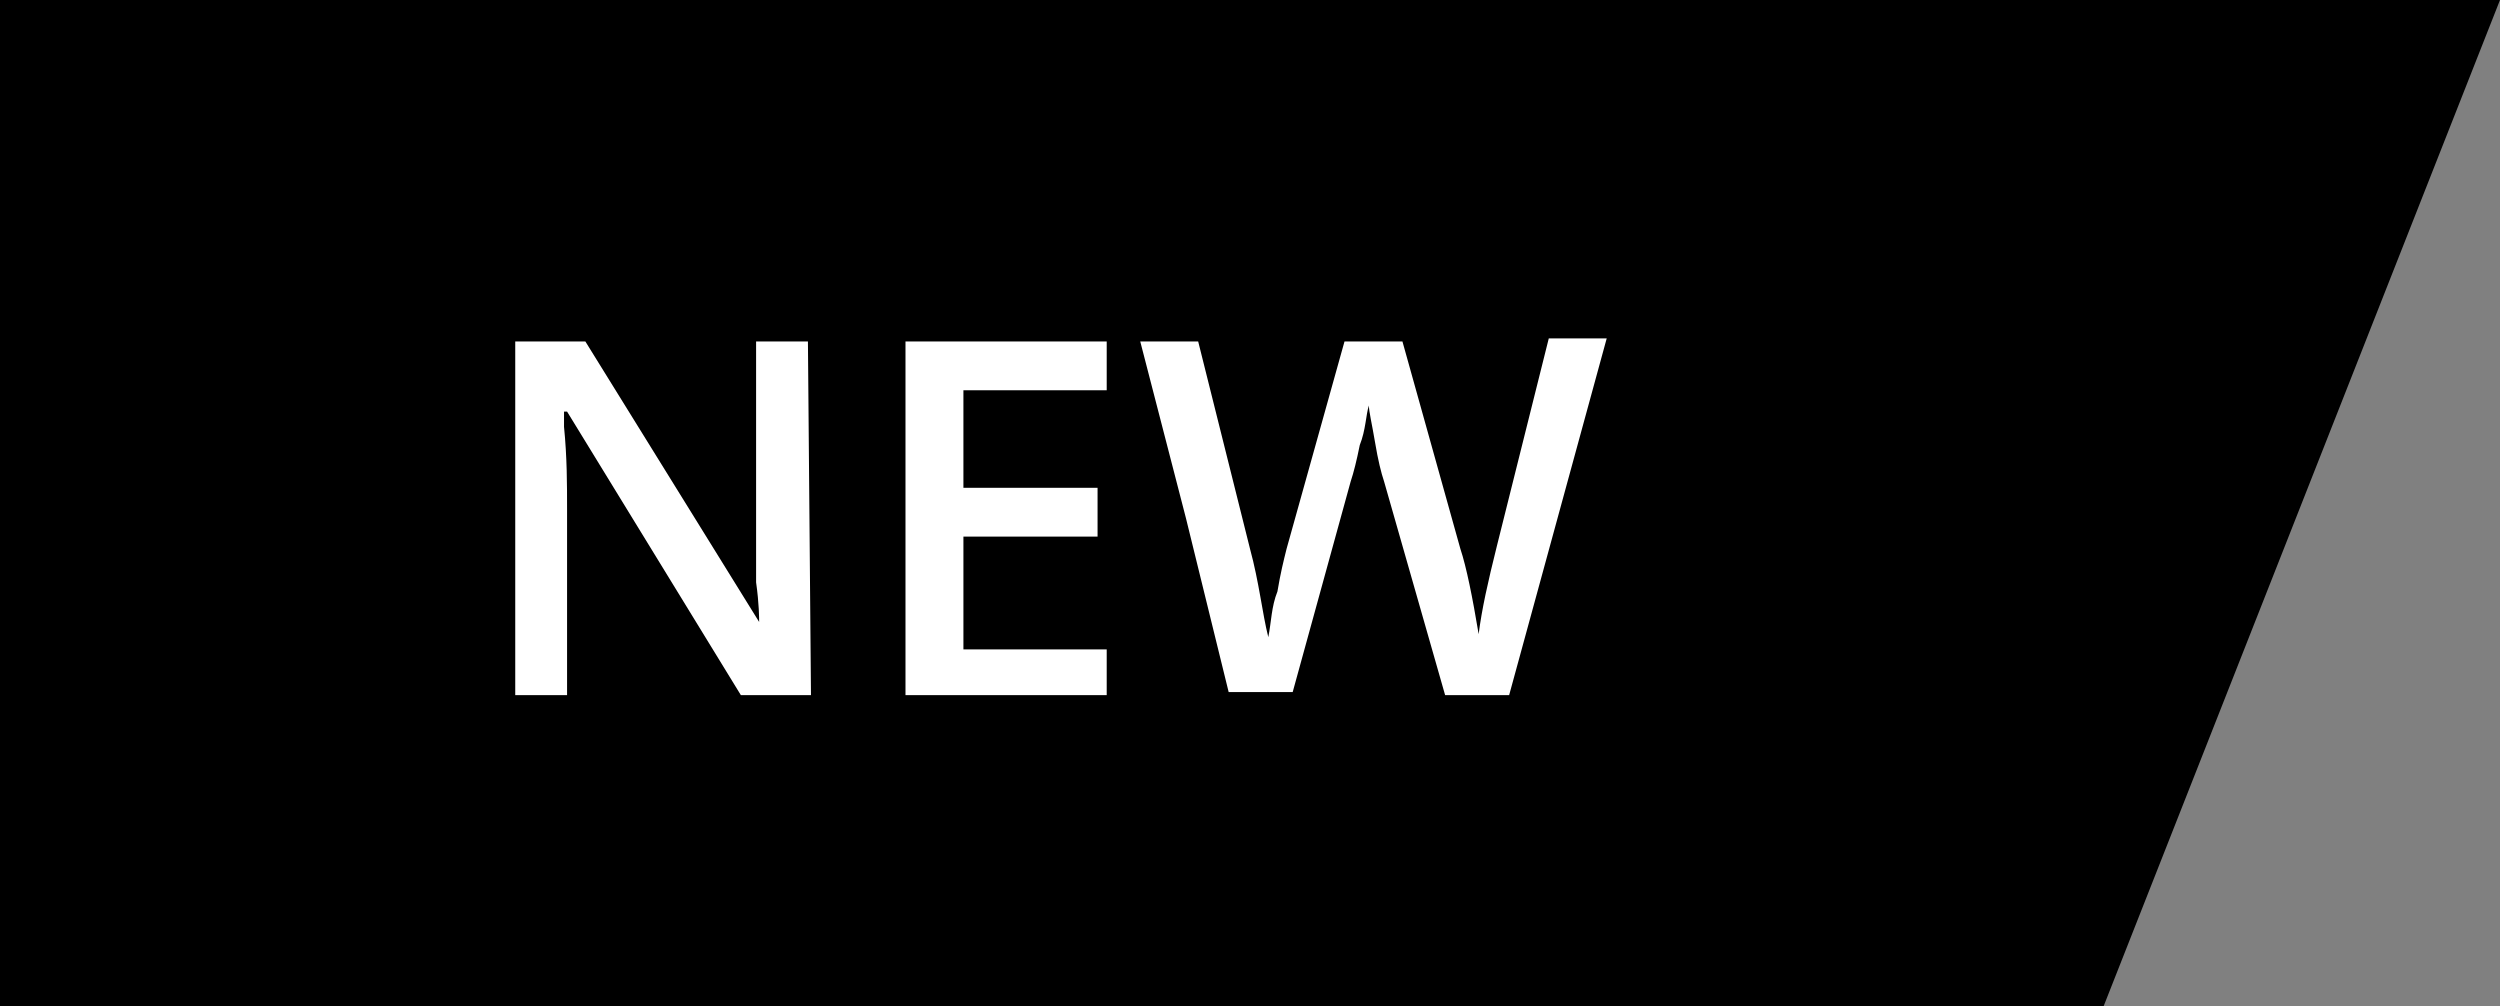
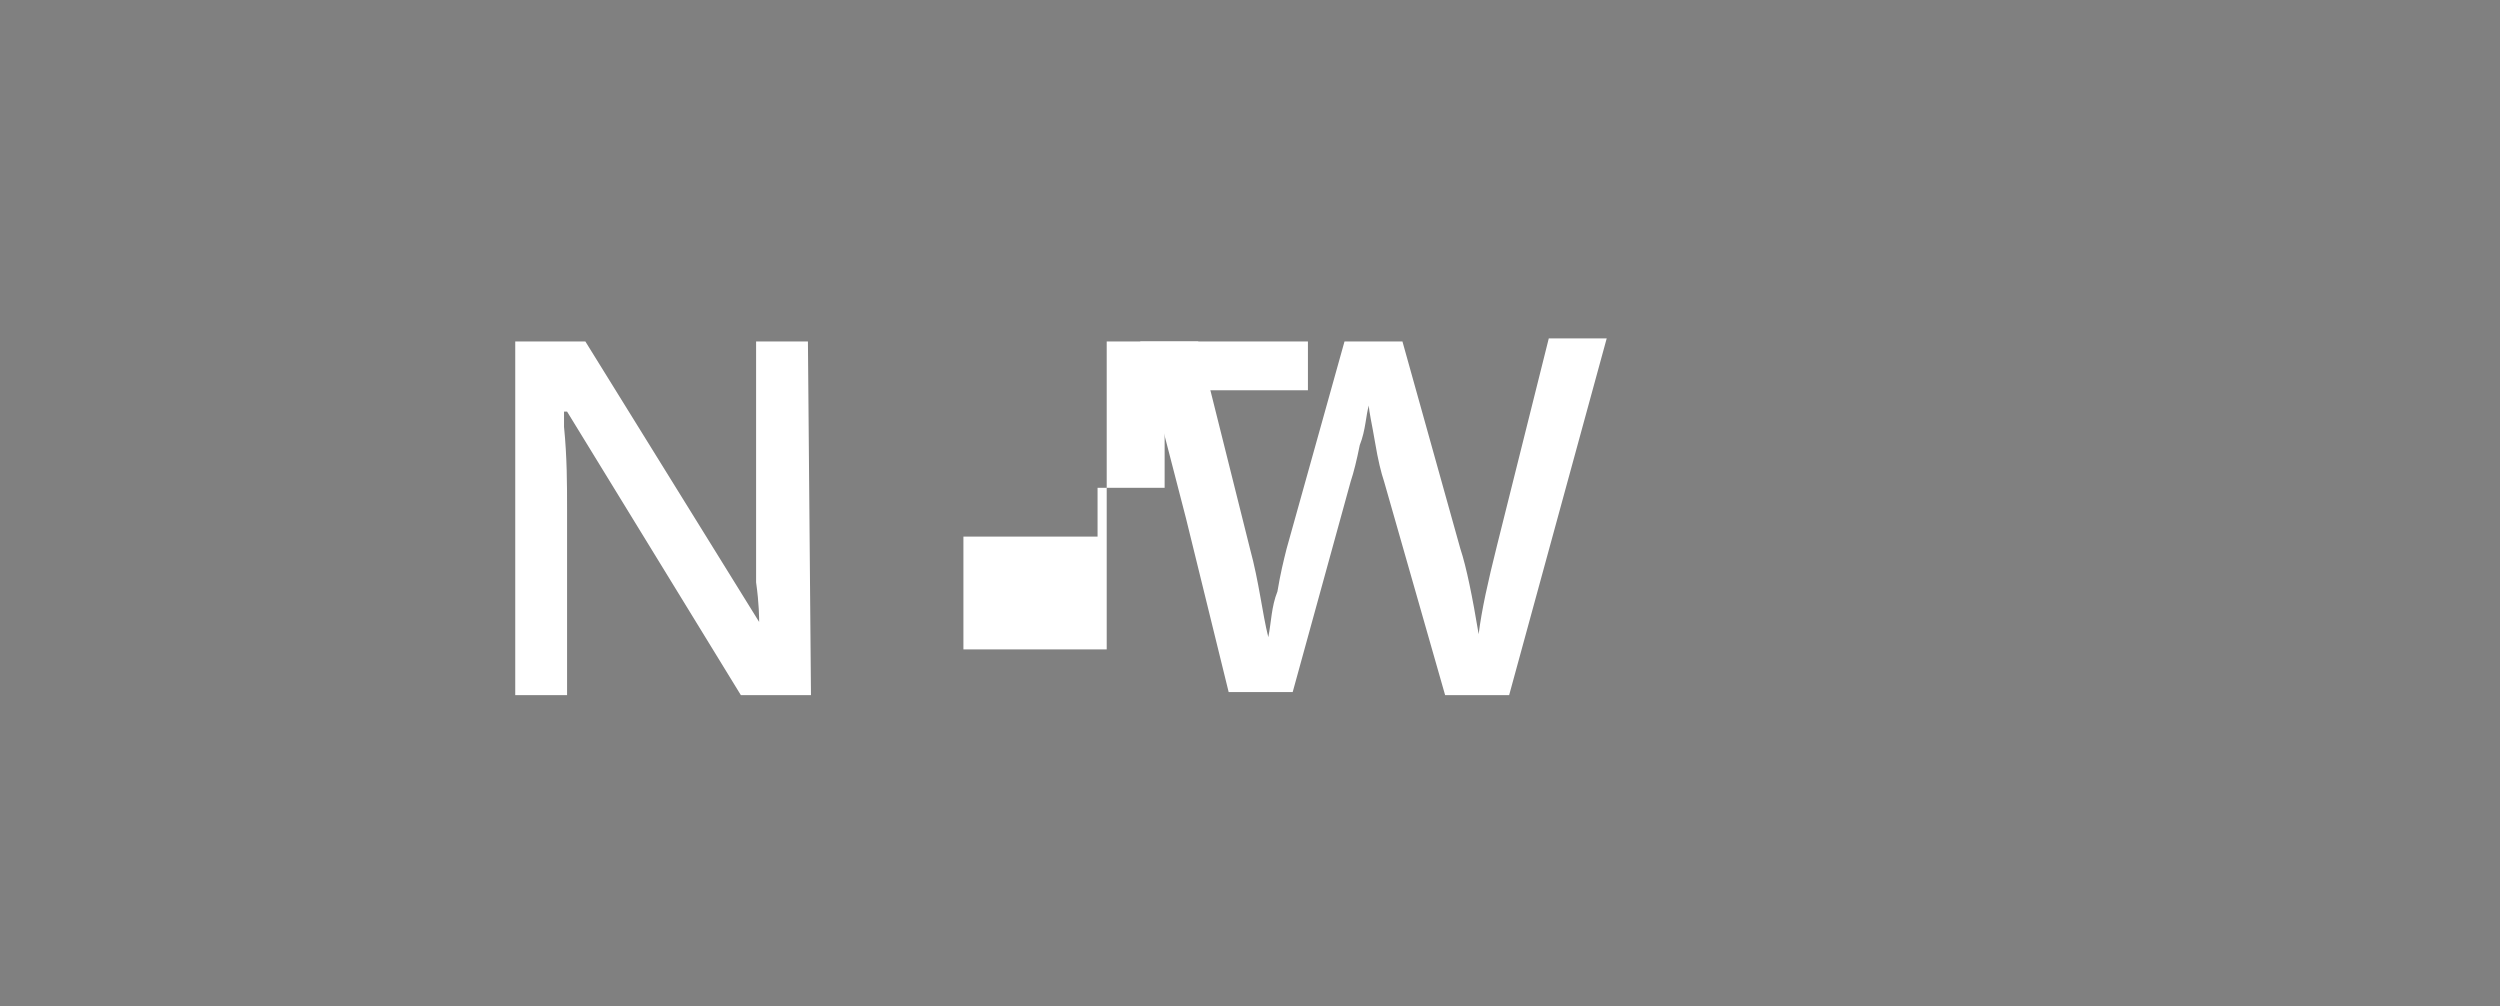
<svg xmlns="http://www.w3.org/2000/svg" version="1.1" id="Layer_1" x="0px" y="0px" width="82px" height="33px" viewBox="0 0 82 33" style="enable-background:new 0 0 82 33;" xml:space="preserve">
  <rect x="0" y="0" width="82" height="33" fill="#808080" stroke="none" />
  <style type="text/css">
	.st0{enable-background:new    ;}
	.st1{fill:#FFFFFF;}
</style>
-   <polygon points="0,0 82,0 69,33 0,33 " />
  <g class="st0">
    <path class="st1" d="M26.6,22.8h-2.3l-5.7-9.3h-0.1V14c0.1,1,0.1,1.9,0.1,2.7v6.1h-1.7V11.2h2.3l5.7,9.2l0,0c0-0.1,0-0.6-0.1-1.3   c0-0.8,0-1.4,0-1.8v-6.1h1.7L26.6,22.8L26.6,22.8z" />
-     <path class="st1" d="M36.3,22.8h-6.6V11.2h6.6v1.6h-4.7V16H36v1.6h-4.4v3.7h4.7V22.8z" />
+     <path class="st1" d="M36.3,22.8V11.2h6.6v1.6h-4.7V16H36v1.6h-4.4v3.7h4.7V22.8z" />
    <path class="st1" d="M49.5,22.8h-2.1l-2-7c-0.1-0.3-0.2-0.7-0.3-1.3s-0.2-1-0.2-1.2c-0.1,0.3-0.1,0.8-0.3,1.3   c-0.1,0.5-0.2,0.9-0.3,1.2l-1.9,6.9h-2.1L38.9,17l-1.5-5.8h1.9L41,18c0.3,1.1,0.4,2.1,0.6,2.9c0.1-0.5,0.1-1,0.3-1.5   c0.1-0.6,0.2-1,0.3-1.4l1.9-6.8H46l1.9,6.8c0.2,0.6,0.4,1.6,0.6,2.8c0.1-0.8,0.3-1.7,0.6-2.9l1.7-6.8h1.9L49.5,22.8z" />
  </g>
</svg>